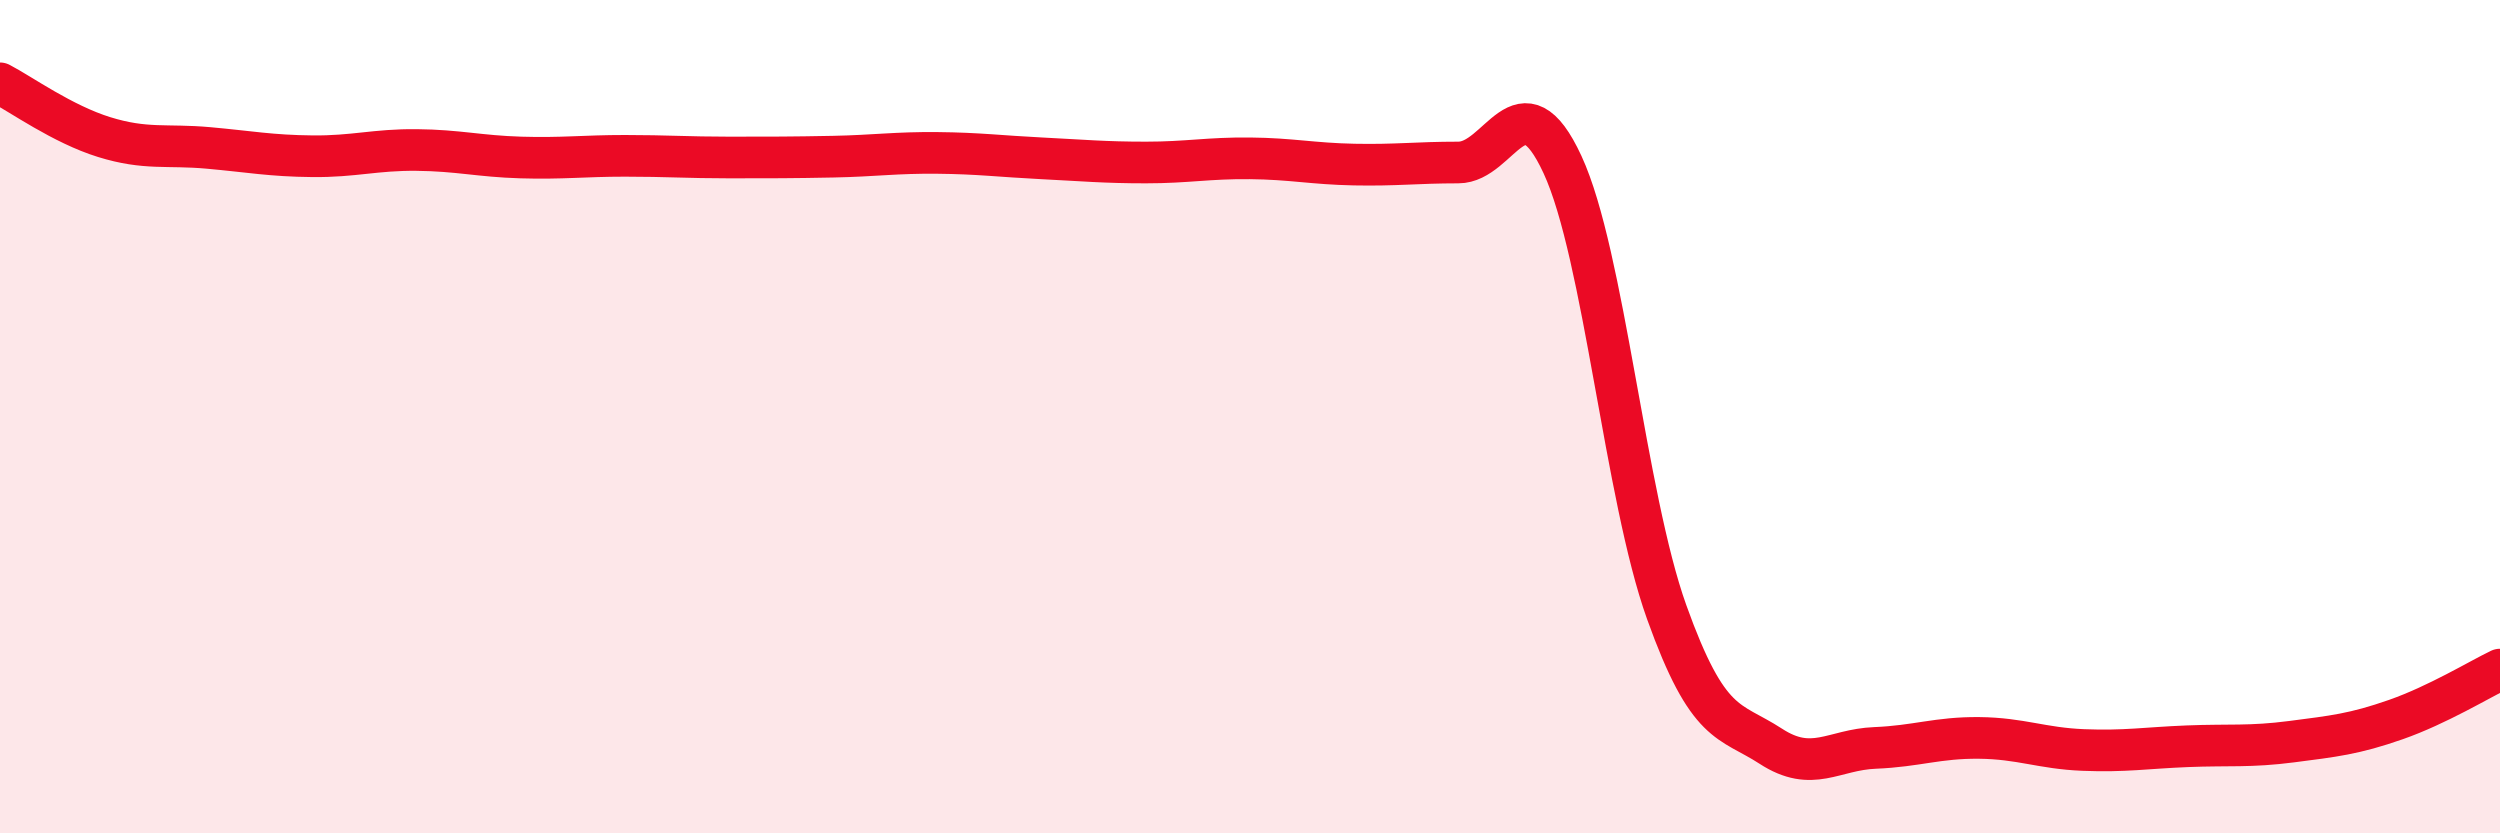
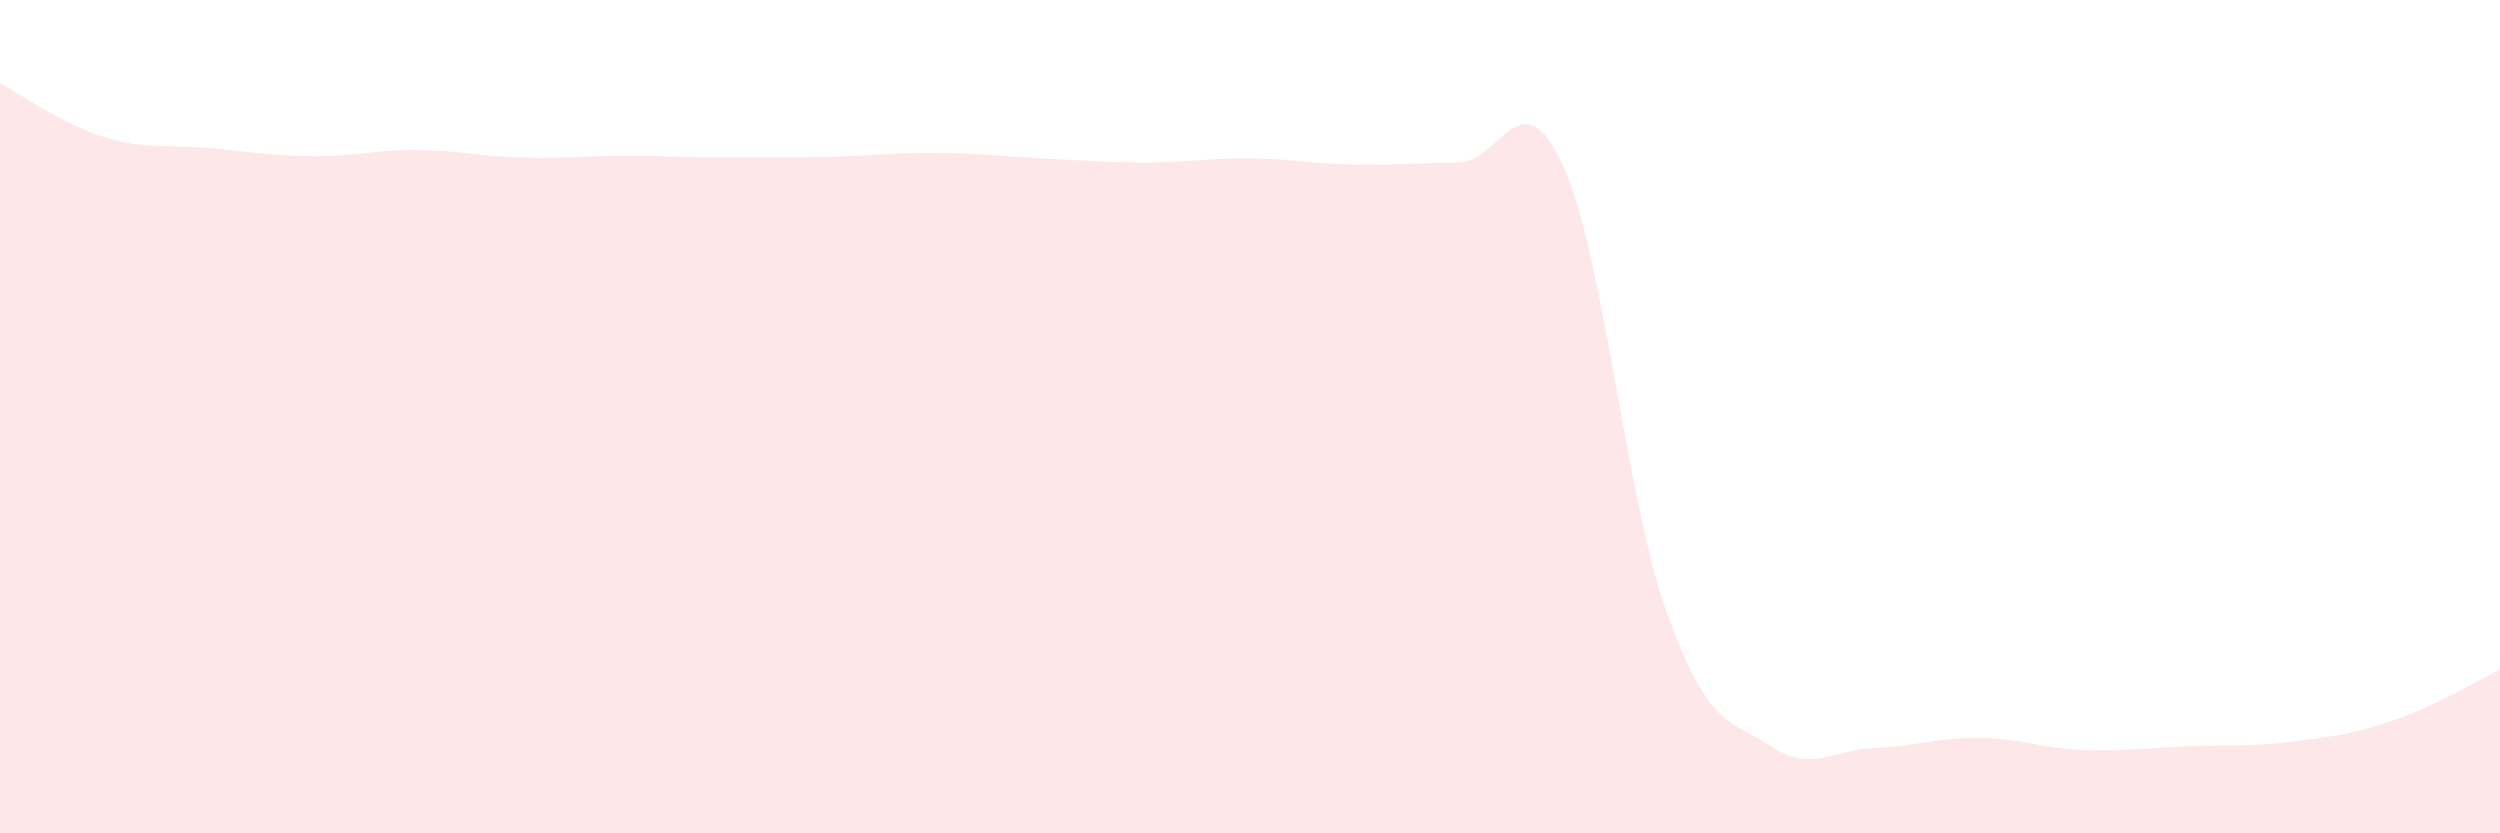
<svg xmlns="http://www.w3.org/2000/svg" width="60" height="20" viewBox="0 0 60 20">
  <path d="M 0,2 C 0.5,2.26 1.5,2.98 2.5,3.29 C 3.5,3.6 4,3.46 5,3.55 C 6,3.64 6.5,3.74 7.5,3.75 C 8.5,3.76 9,3.59 10,3.6 C 11,3.61 11.5,3.75 12.5,3.78 C 13.5,3.81 14,3.74 15,3.74 C 16,3.74 16.5,3.78 17.5,3.78 C 18.5,3.78 19,3.78 20,3.76 C 21,3.74 21.5,3.66 22.5,3.67 C 23.5,3.68 24,3.75 25,3.8 C 26,3.85 26.5,3.9 27.5,3.9 C 28.5,3.9 29,3.79 30,3.8 C 31,3.81 31.5,3.93 32.5,3.95 C 33.5,3.97 34,3.9 35,3.9 C 36,3.9 36.5,1.79 37.5,3.95 C 38.5,6.11 39,11.9 40,14.69 C 41,17.48 41.5,17.26 42.5,17.91 C 43.5,18.56 44,17.99 45,17.95 C 46,17.91 46.5,17.7 47.5,17.71 C 48.5,17.72 49,17.96 50,18 C 51,18.04 51.5,17.95 52.5,17.91 C 53.5,17.87 54,17.93 55,17.8 C 56,17.67 56.5,17.62 57.5,17.27 C 58.5,16.92 59.5,16.31 60,16.07L60 20L0 20Z" fill="#EB0A25" opacity="0.1" stroke-linecap="round" stroke-linejoin="round" />
-   <path d="M 0,2 C 0.5,2.26 1.5,2.98 2.5,3.29 C 3.5,3.6 4,3.46 5,3.55 C 6,3.64 6.5,3.74 7.5,3.75 C 8.5,3.76 9,3.59 10,3.6 C 11,3.61 11.5,3.75 12.5,3.78 C 13.5,3.81 14,3.74 15,3.74 C 16,3.74 16.5,3.78 17.5,3.78 C 18.5,3.78 19,3.78 20,3.76 C 21,3.74 21.5,3.66 22.5,3.67 C 23.5,3.68 24,3.75 25,3.8 C 26,3.85 26.5,3.9 27.5,3.9 C 28.5,3.9 29,3.79 30,3.8 C 31,3.81 31.5,3.93 32.5,3.95 C 33.5,3.97 34,3.9 35,3.9 C 36,3.9 36.5,1.79 37.5,3.95 C 38.5,6.11 39,11.9 40,14.69 C 41,17.48 41.5,17.26 42.5,17.91 C 43.5,18.56 44,17.99 45,17.95 C 46,17.91 46.5,17.7 47.5,17.71 C 48.5,17.72 49,17.96 50,18 C 51,18.04 51.5,17.95 52.5,17.91 C 53.5,17.87 54,17.93 55,17.8 C 56,17.67 56.5,17.62 57.5,17.27 C 58.5,16.92 59.5,16.31 60,16.07" stroke="#EB0A25" stroke-width="1" fill="none" stroke-linecap="round" stroke-linejoin="round" />
</svg>